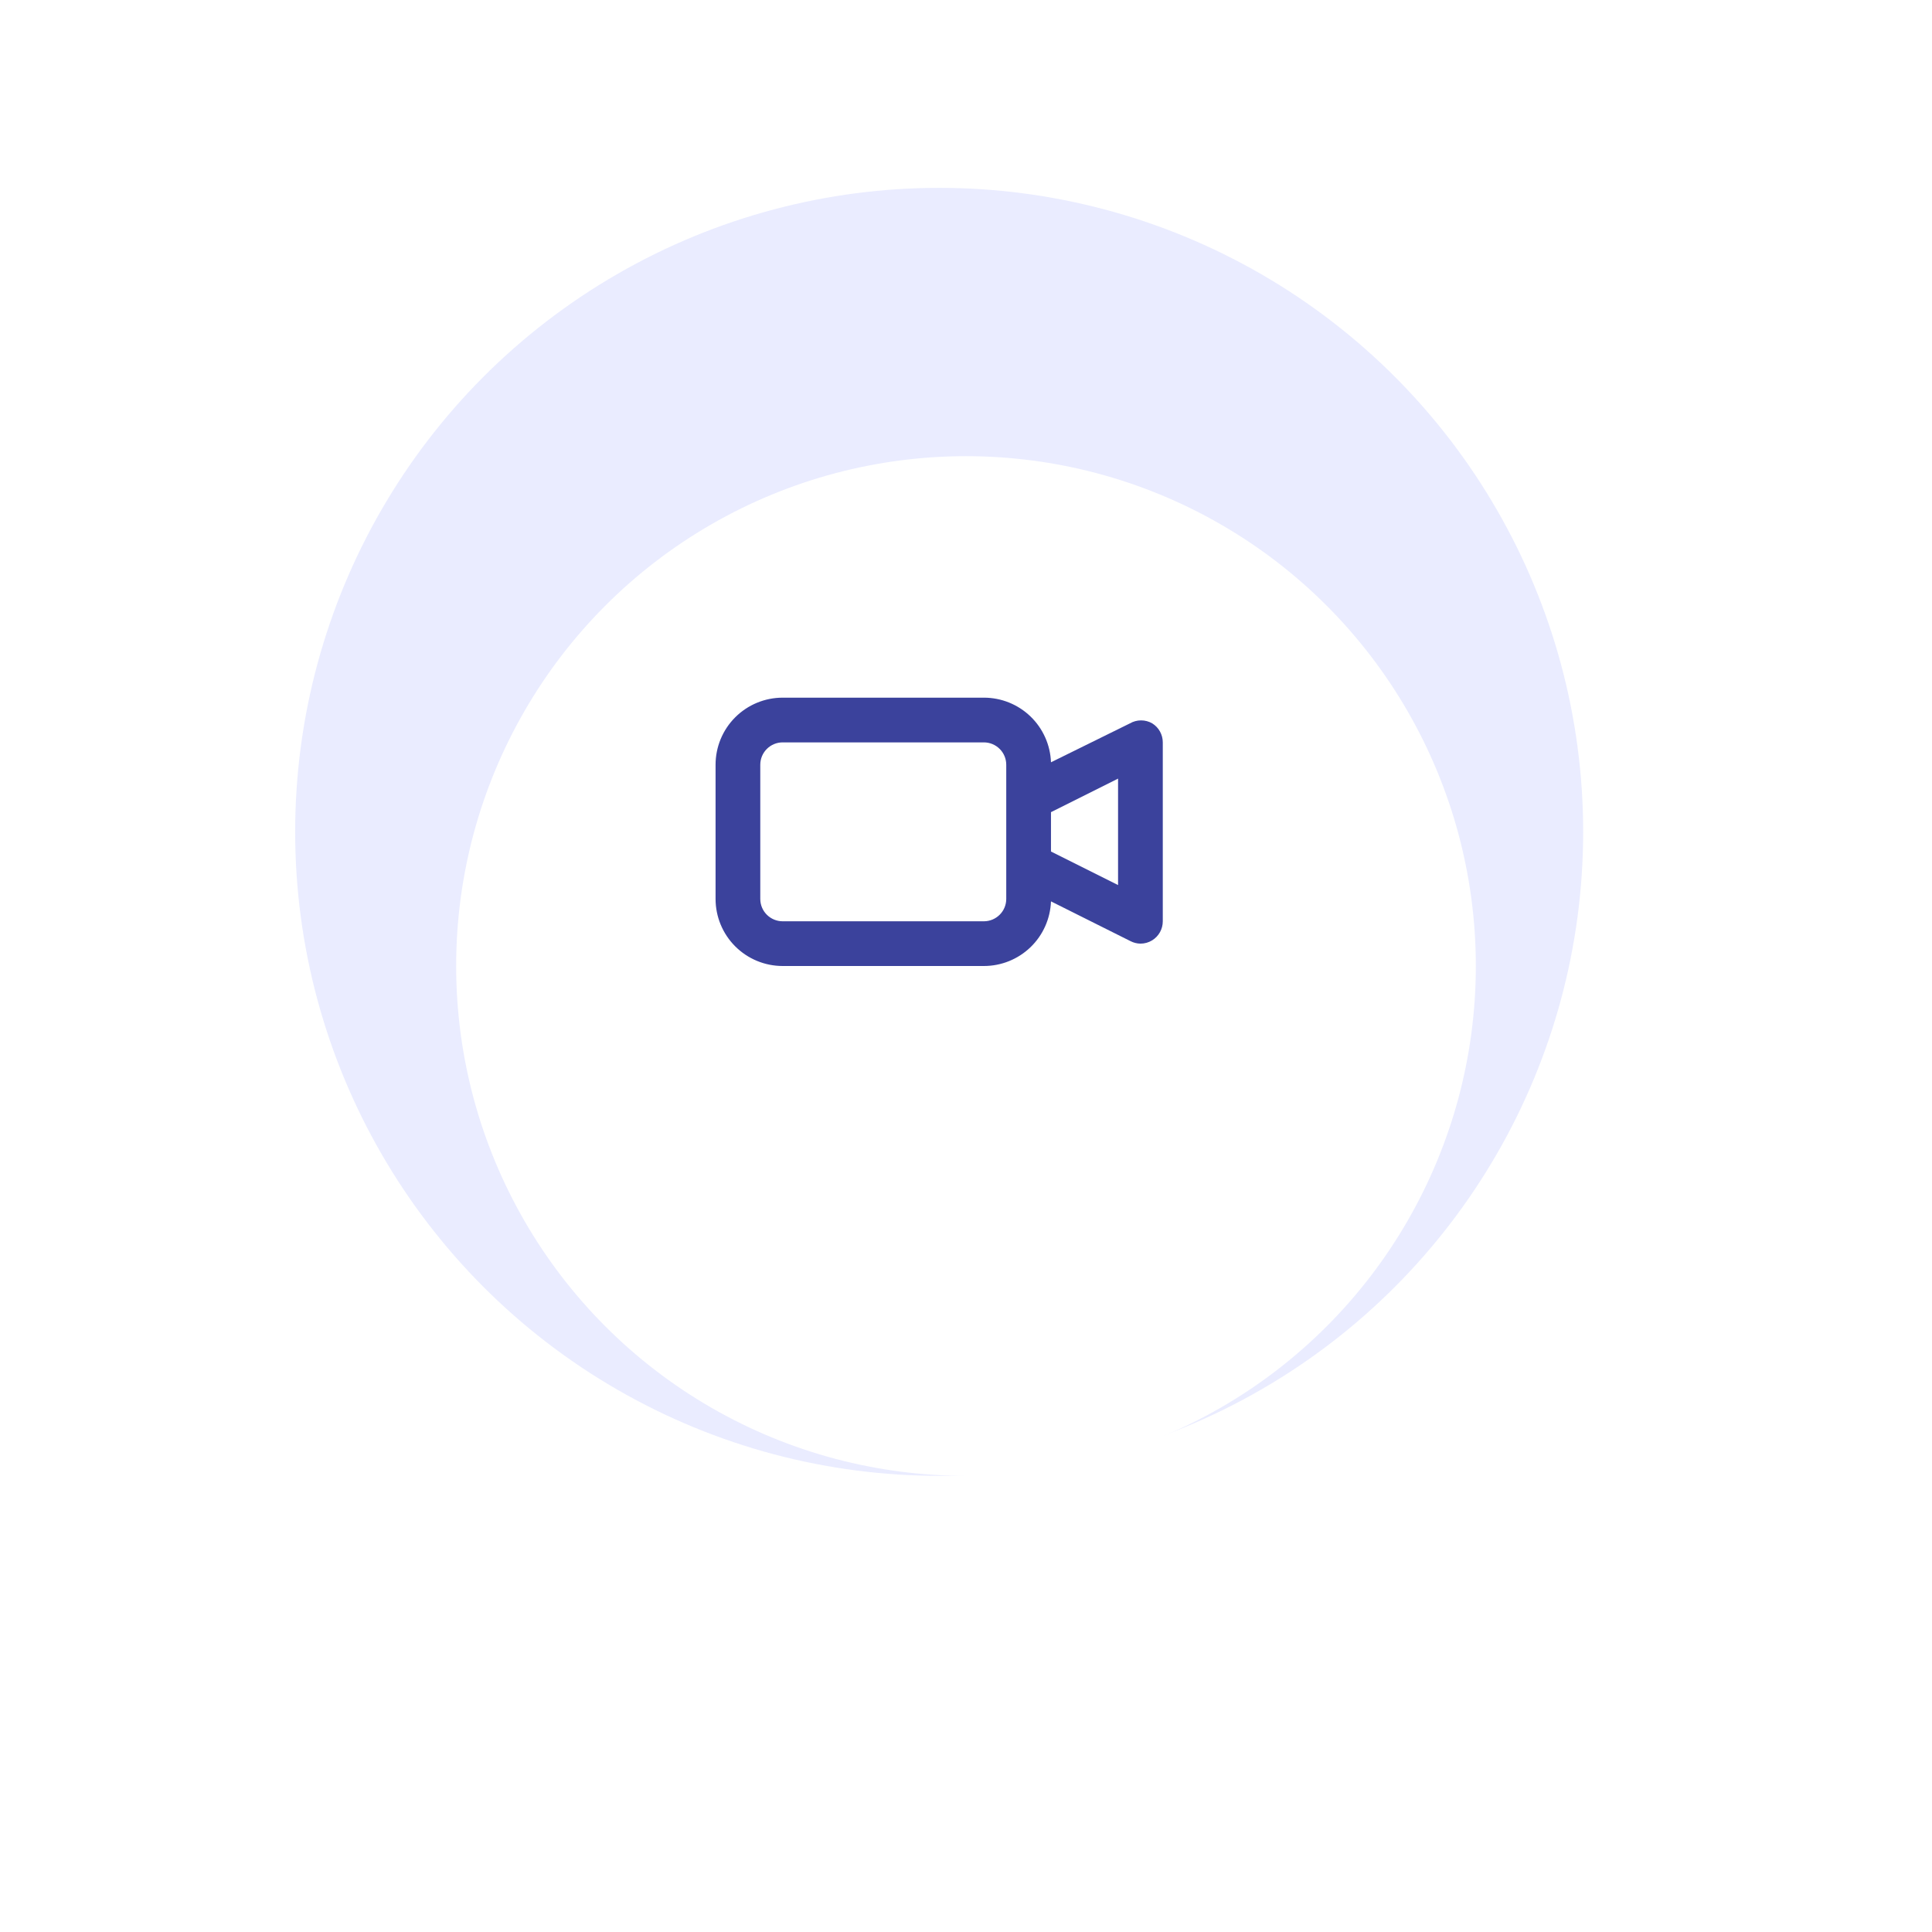
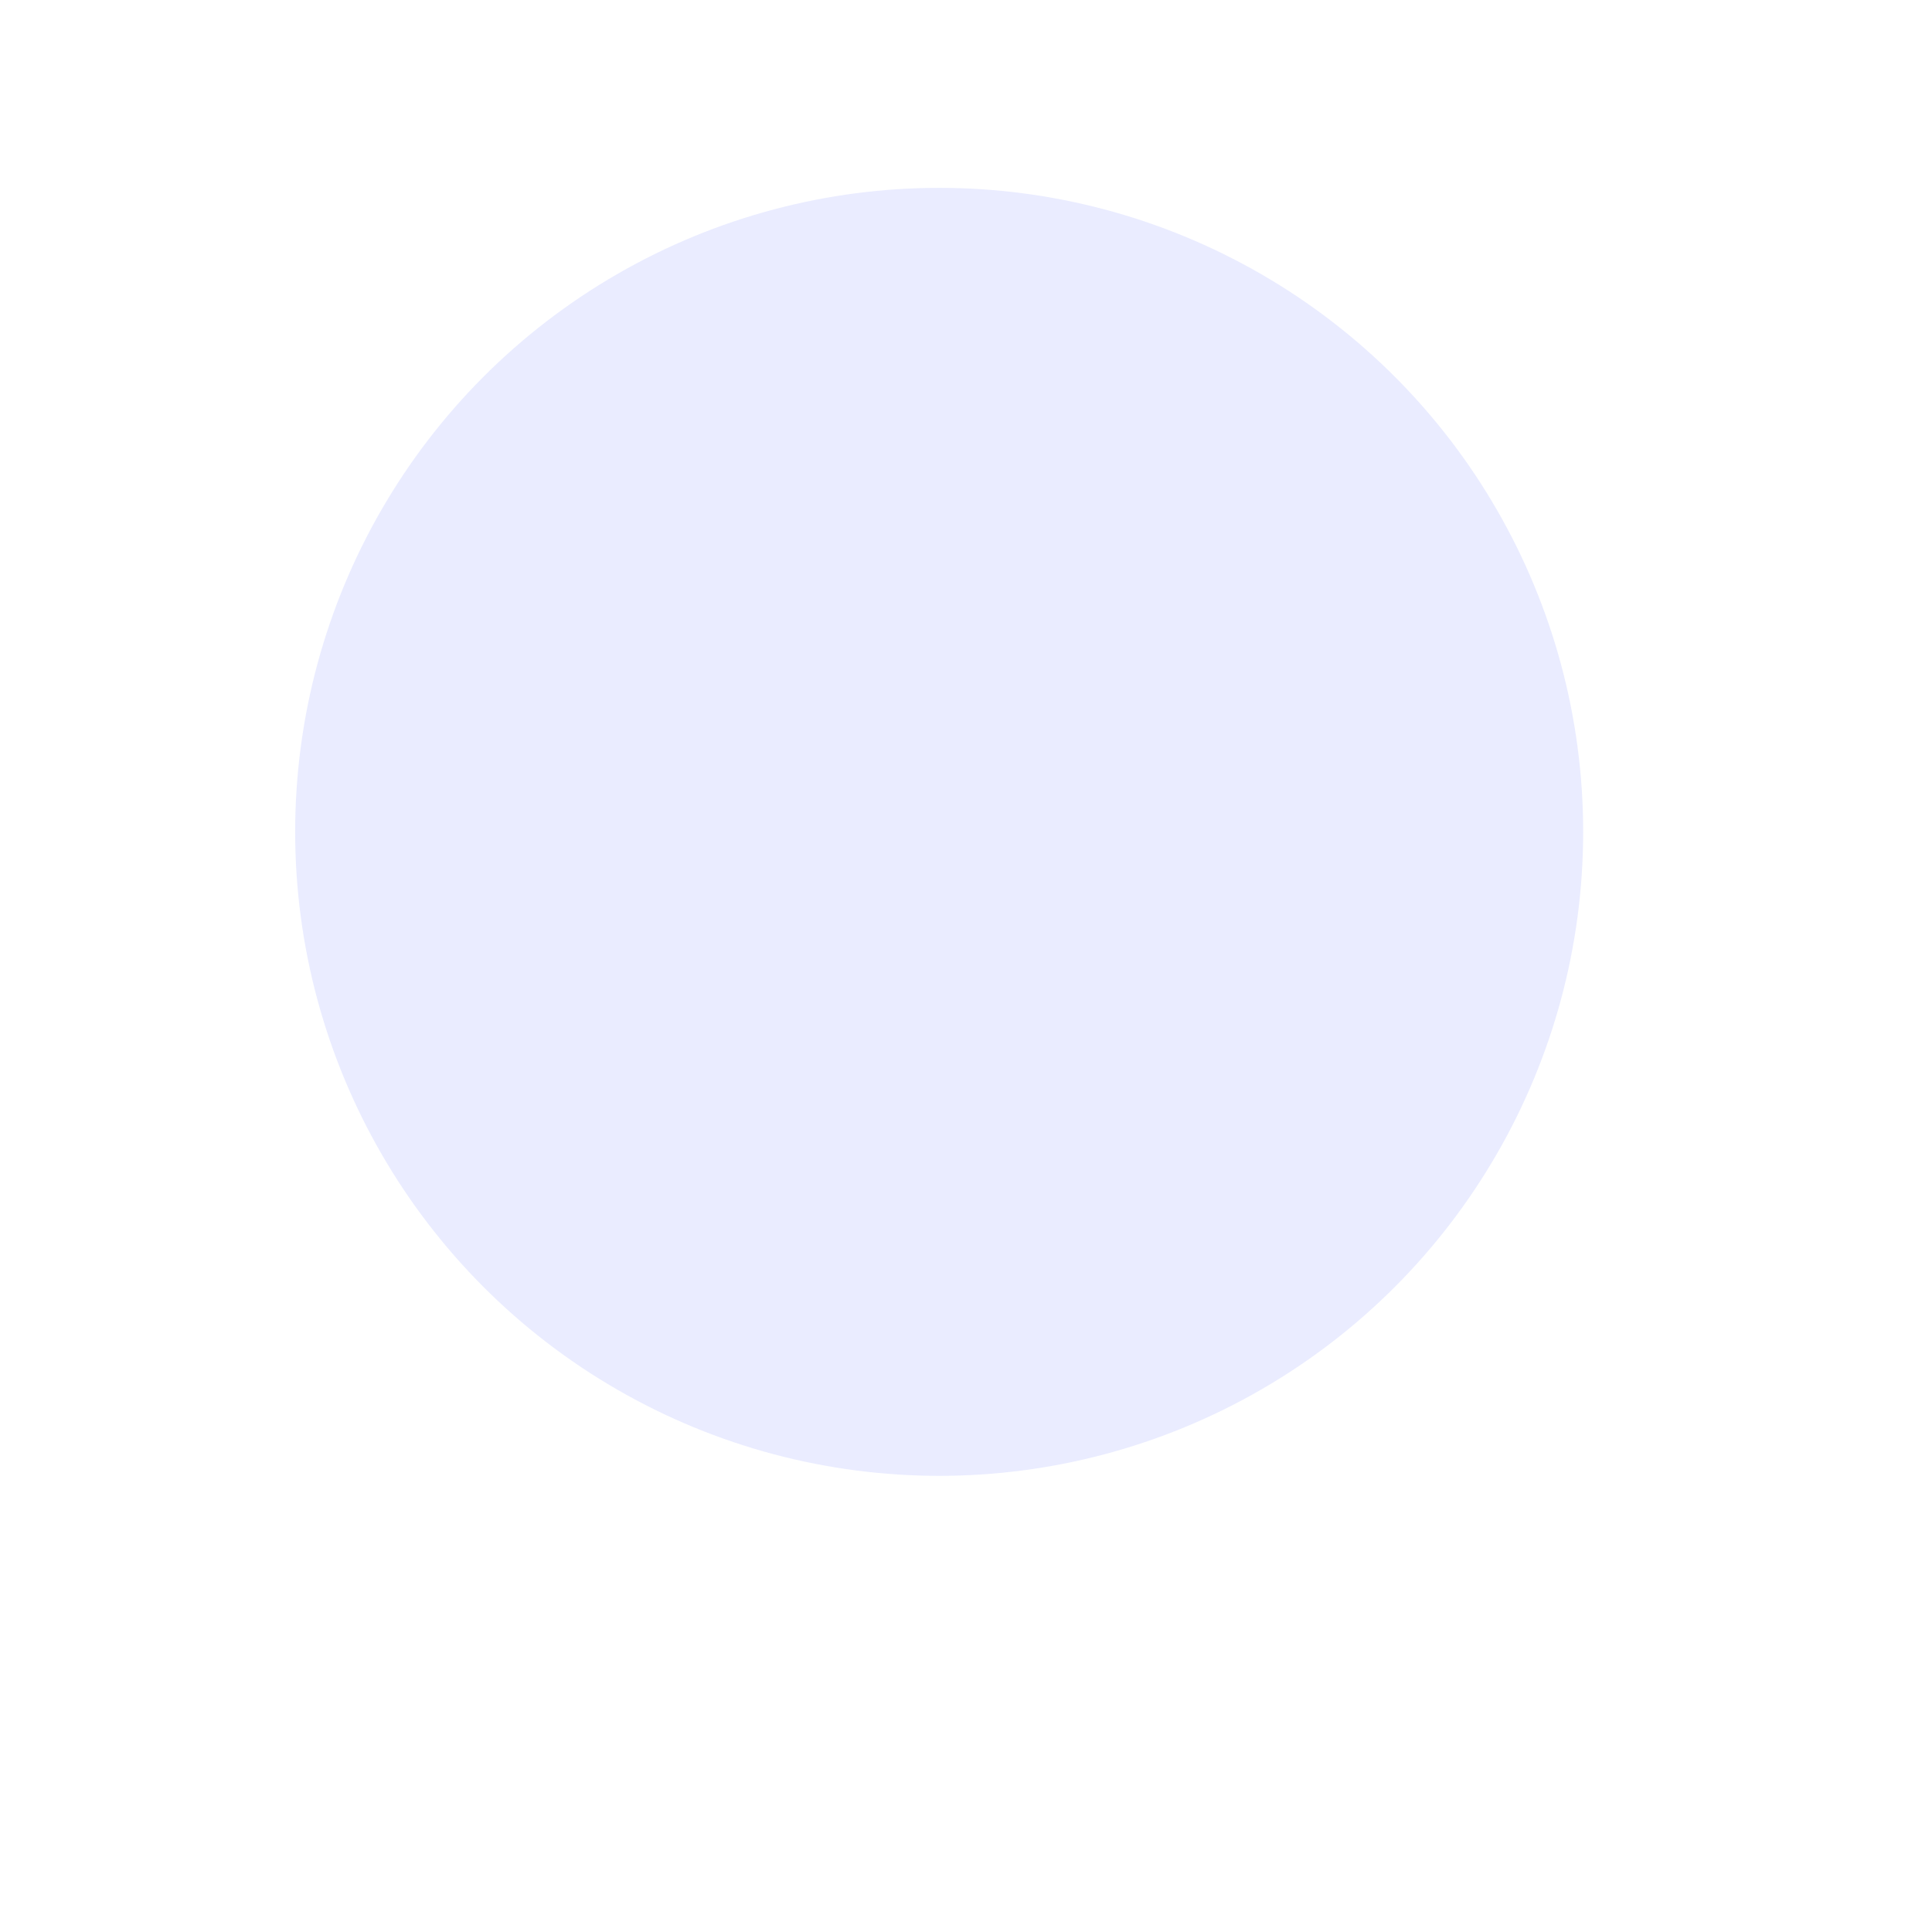
<svg xmlns="http://www.w3.org/2000/svg" width="144" height="144" viewBox="0 0 144 144" fill="none">
  <circle opacity="0.8" cx="70" cy="62.001" r="48" fill="#E5E7FF" />
  <g filter="url(#filter0_d_6144_11736)">
-     <circle cx="70" cy="62.001" r="38" fill="white" />
-   </g>
-   <path d="M85.883 53.917C85.63 53.77 85.343 53.693 85.05 53.693C84.758 53.693 84.47 53.77 84.217 53.917L78.334 56.817C78.286 55.523 77.738 54.297 76.806 53.399C75.873 52.501 74.628 51.999 73.334 52H58.334C57.007 52 55.736 52.527 54.798 53.465C53.86 54.402 53.334 55.674 53.334 57V67C53.334 68.326 53.86 69.598 54.798 70.535C55.736 71.473 57.007 72 58.334 72H73.334C74.628 72.001 75.873 71.499 76.806 70.601C77.738 69.703 78.286 68.477 78.334 67.183L84.267 70.15C84.494 70.266 84.745 70.329 85 70.333C85.312 70.334 85.618 70.248 85.883 70.083C86.124 69.933 86.322 69.724 86.459 69.477C86.596 69.229 86.667 68.95 86.667 68.667V55.333C86.667 55.05 86.596 54.771 86.459 54.523C86.322 54.276 86.124 54.067 85.883 53.917ZM75 67C75 67.442 74.825 67.866 74.512 68.178C74.199 68.491 73.775 68.667 73.334 68.667H58.334C57.892 68.667 57.468 68.491 57.155 68.178C56.842 67.866 56.667 67.442 56.667 67V57C56.667 56.558 56.842 56.134 57.155 55.822C57.468 55.509 57.892 55.333 58.334 55.333H73.334C73.775 55.333 74.199 55.509 74.512 55.822C74.825 56.134 75 56.558 75 57V67ZM83.334 65.967L78.334 63.467V60.533L83.334 58.033V65.967Z" fill="#3B429C" />
+     </g>
  <defs>
    <filter id="filter0_d_6144_11736" x="0" y="0" width="144" height="144" filterUnits="userSpaceOnUse" color-interpolation-filters="sRGB">
      <feFlood flood-opacity="0" result="BackgroundImageFix" />
      <feColorMatrix in="SourceAlpha" type="matrix" values="0 0 0 0 0 0 0 0 0 0 0 0 0 0 0 0 0 0 127 0" result="hardAlpha" />
      <feOffset dx="2" dy="10" />
      <feGaussianBlur stdDeviation="17" />
      <feColorMatrix type="matrix" values="0 0 0 0 0.06 0 0 0 0 0.075 0 0 0 0 0.154 0 0 0 0.15 0" />
      <feBlend mode="normal" in2="BackgroundImageFix" result="effect1_dropShadow_6144_11736" />
      <feBlend mode="normal" in="SourceGraphic" in2="effect1_dropShadow_6144_11736" result="shape" />
    </filter>
  </defs>
</svg>